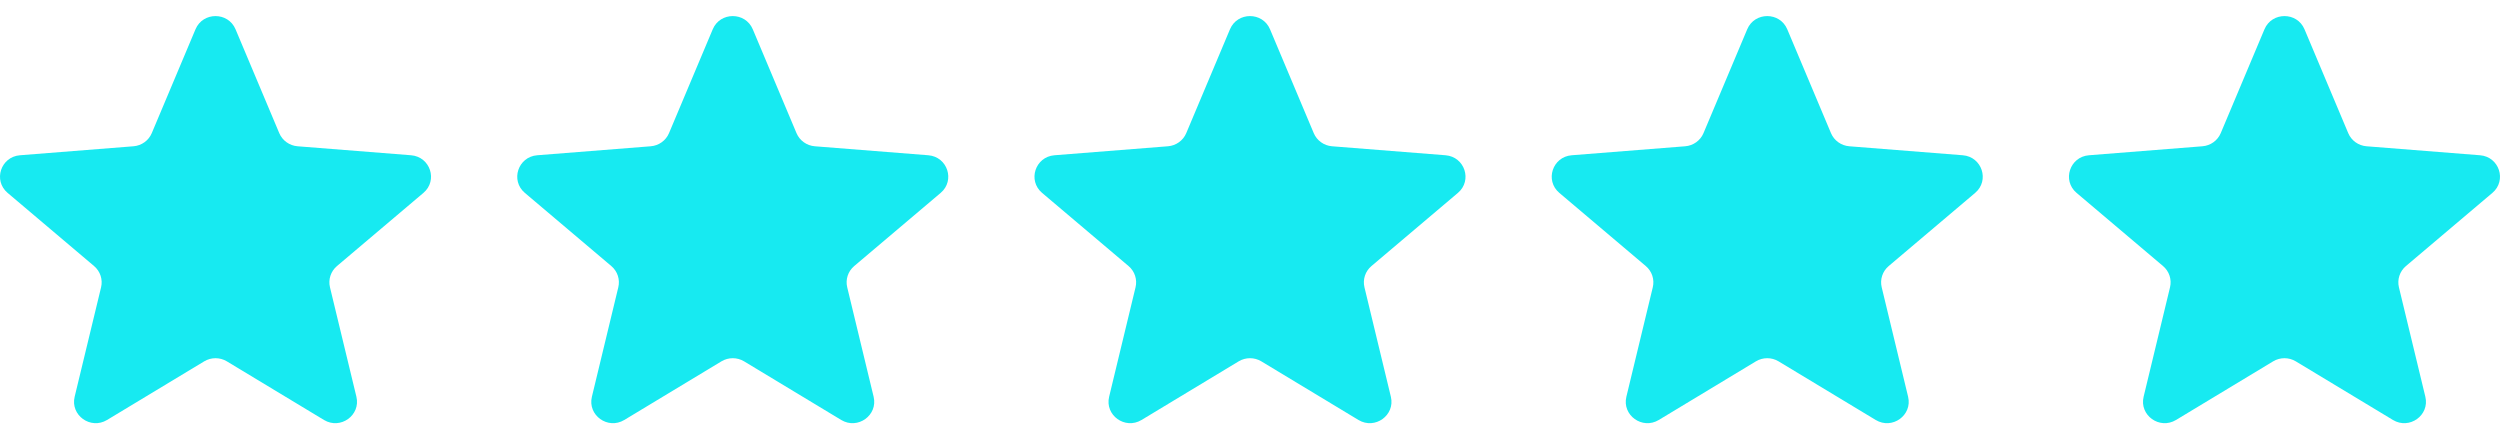
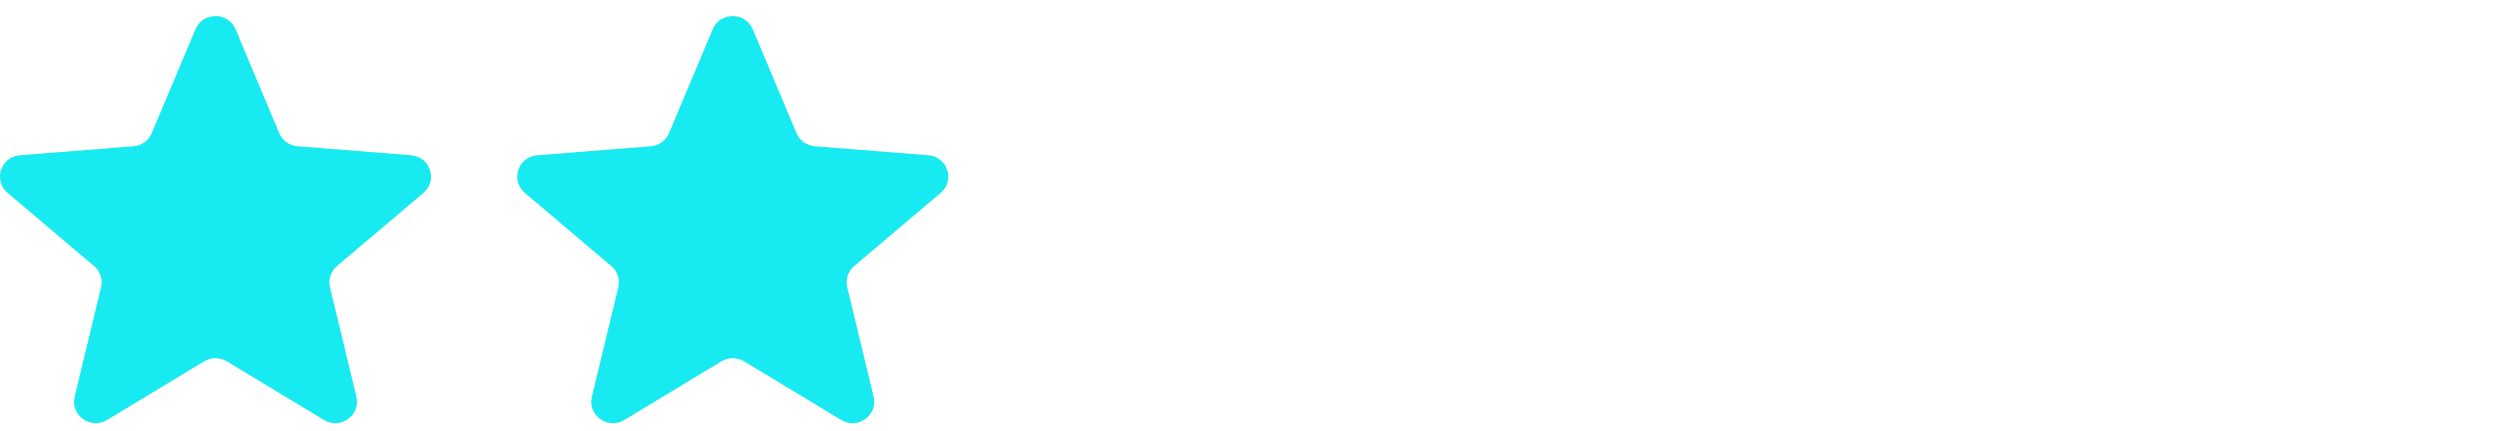
<svg xmlns="http://www.w3.org/2000/svg" width="116" height="20" viewBox="0 0 116 20" fill="none">
  <g clip-path="url(#clip0_9_459)">
    <path d="M9.071 1.359C9.415 0.542 10.585 0.542 10.929 1.359L12.958 6.178C13.103 6.522 13.431 6.757 13.807 6.787L19.073 7.204C19.965 7.275 20.327 8.375 19.647 8.95L15.635 12.345C15.348 12.588 15.223 12.968 15.311 13.331L16.537 18.408C16.744 19.268 15.797 19.948 15.033 19.487L10.525 16.766C10.203 16.572 9.798 16.572 9.476 16.766L4.967 19.487C4.203 19.948 3.256 19.268 3.464 18.408L4.69 13.331C4.777 12.968 4.652 12.588 4.365 12.345L0.353 8.95C-0.327 8.375 0.035 7.275 0.927 7.204L6.193 6.787C6.57 6.757 6.897 6.522 7.042 6.178L9.071 1.359Z" fill="#17EAF1" />
    <path d="M33.071 1.359C33.415 0.542 34.585 0.542 34.929 1.359L36.958 6.178C37.103 6.522 37.431 6.757 37.807 6.787L43.073 7.204C43.965 7.275 44.327 8.375 43.647 8.95L39.635 12.345C39.348 12.588 39.223 12.968 39.311 13.331L40.536 18.408C40.744 19.268 39.797 19.948 39.033 19.487L34.525 16.766C34.203 16.572 33.798 16.572 33.475 16.766L28.967 19.487C28.203 19.948 27.256 19.268 27.464 18.408L28.689 13.331C28.777 12.968 28.652 12.588 28.365 12.345L24.353 8.95C23.673 8.375 24.035 7.275 24.927 7.204L30.193 6.787C30.57 6.757 30.897 6.522 31.042 6.178L33.071 1.359Z" fill="#17EAF1" />
-     <path d="M57.071 1.359C57.415 0.542 58.585 0.542 58.929 1.359L60.958 6.178C61.103 6.522 61.431 6.757 61.807 6.787L67.073 7.204C67.965 7.275 68.327 8.375 67.647 8.95L63.635 12.345C63.348 12.588 63.223 12.968 63.311 13.331L64.536 18.408C64.744 19.268 63.797 19.948 63.033 19.487L58.525 16.766C58.203 16.572 57.797 16.572 57.475 16.766L52.967 19.487C52.203 19.948 51.256 19.268 51.464 18.408L52.689 13.331C52.777 12.968 52.652 12.588 52.365 12.345L48.353 8.95C47.673 8.375 48.035 7.275 48.927 7.204L54.193 6.787C54.569 6.757 54.897 6.522 55.042 6.178L57.071 1.359Z" fill="#17EAF1" />
-     <path d="M81.071 1.359C81.415 0.542 82.585 0.542 82.929 1.359L84.958 6.178C85.103 6.522 85.431 6.757 85.807 6.787L91.073 7.204C91.965 7.275 92.327 8.375 91.647 8.95L87.635 12.345C87.348 12.588 87.223 12.968 87.311 13.331L88.536 18.408C88.744 19.268 87.797 19.948 87.033 19.487L82.525 16.766C82.203 16.572 81.797 16.572 81.475 16.766L76.967 19.487C76.203 19.948 75.256 19.268 75.464 18.408L76.689 13.331C76.777 12.968 76.652 12.588 76.365 12.345L72.353 8.95C71.673 8.375 72.035 7.275 72.927 7.204L78.193 6.787C78.57 6.757 78.897 6.522 79.042 6.178L81.071 1.359Z" fill="#17EAF1" />
-     <path d="M105.071 1.359C105.415 0.542 106.585 0.542 106.929 1.359L108.958 6.178C109.103 6.522 109.43 6.757 109.807 6.787L115.073 7.204C115.965 7.275 116.327 8.375 115.647 8.95L111.635 12.345C111.348 12.588 111.223 12.968 111.31 13.331L112.536 18.408C112.744 19.268 111.797 19.948 111.033 19.487L106.524 16.766C106.202 16.572 105.797 16.572 105.475 16.766L100.967 19.487C100.203 19.948 99.256 19.268 99.464 18.408L100.689 13.331C100.777 12.968 100.652 12.588 100.365 12.345L96.353 8.95C95.673 8.375 96.035 7.275 96.927 7.204L102.193 6.787C102.569 6.757 102.897 6.522 103.042 6.178L105.071 1.359Z" fill="#17EAF1" />
  </g>
  <defs>
    <clipPath id="clip0_9_459">
      <rect width="116" height="18.889" fill="white" transform="translate(0 0.747)" />
    </clipPath>
  </defs>
</svg>